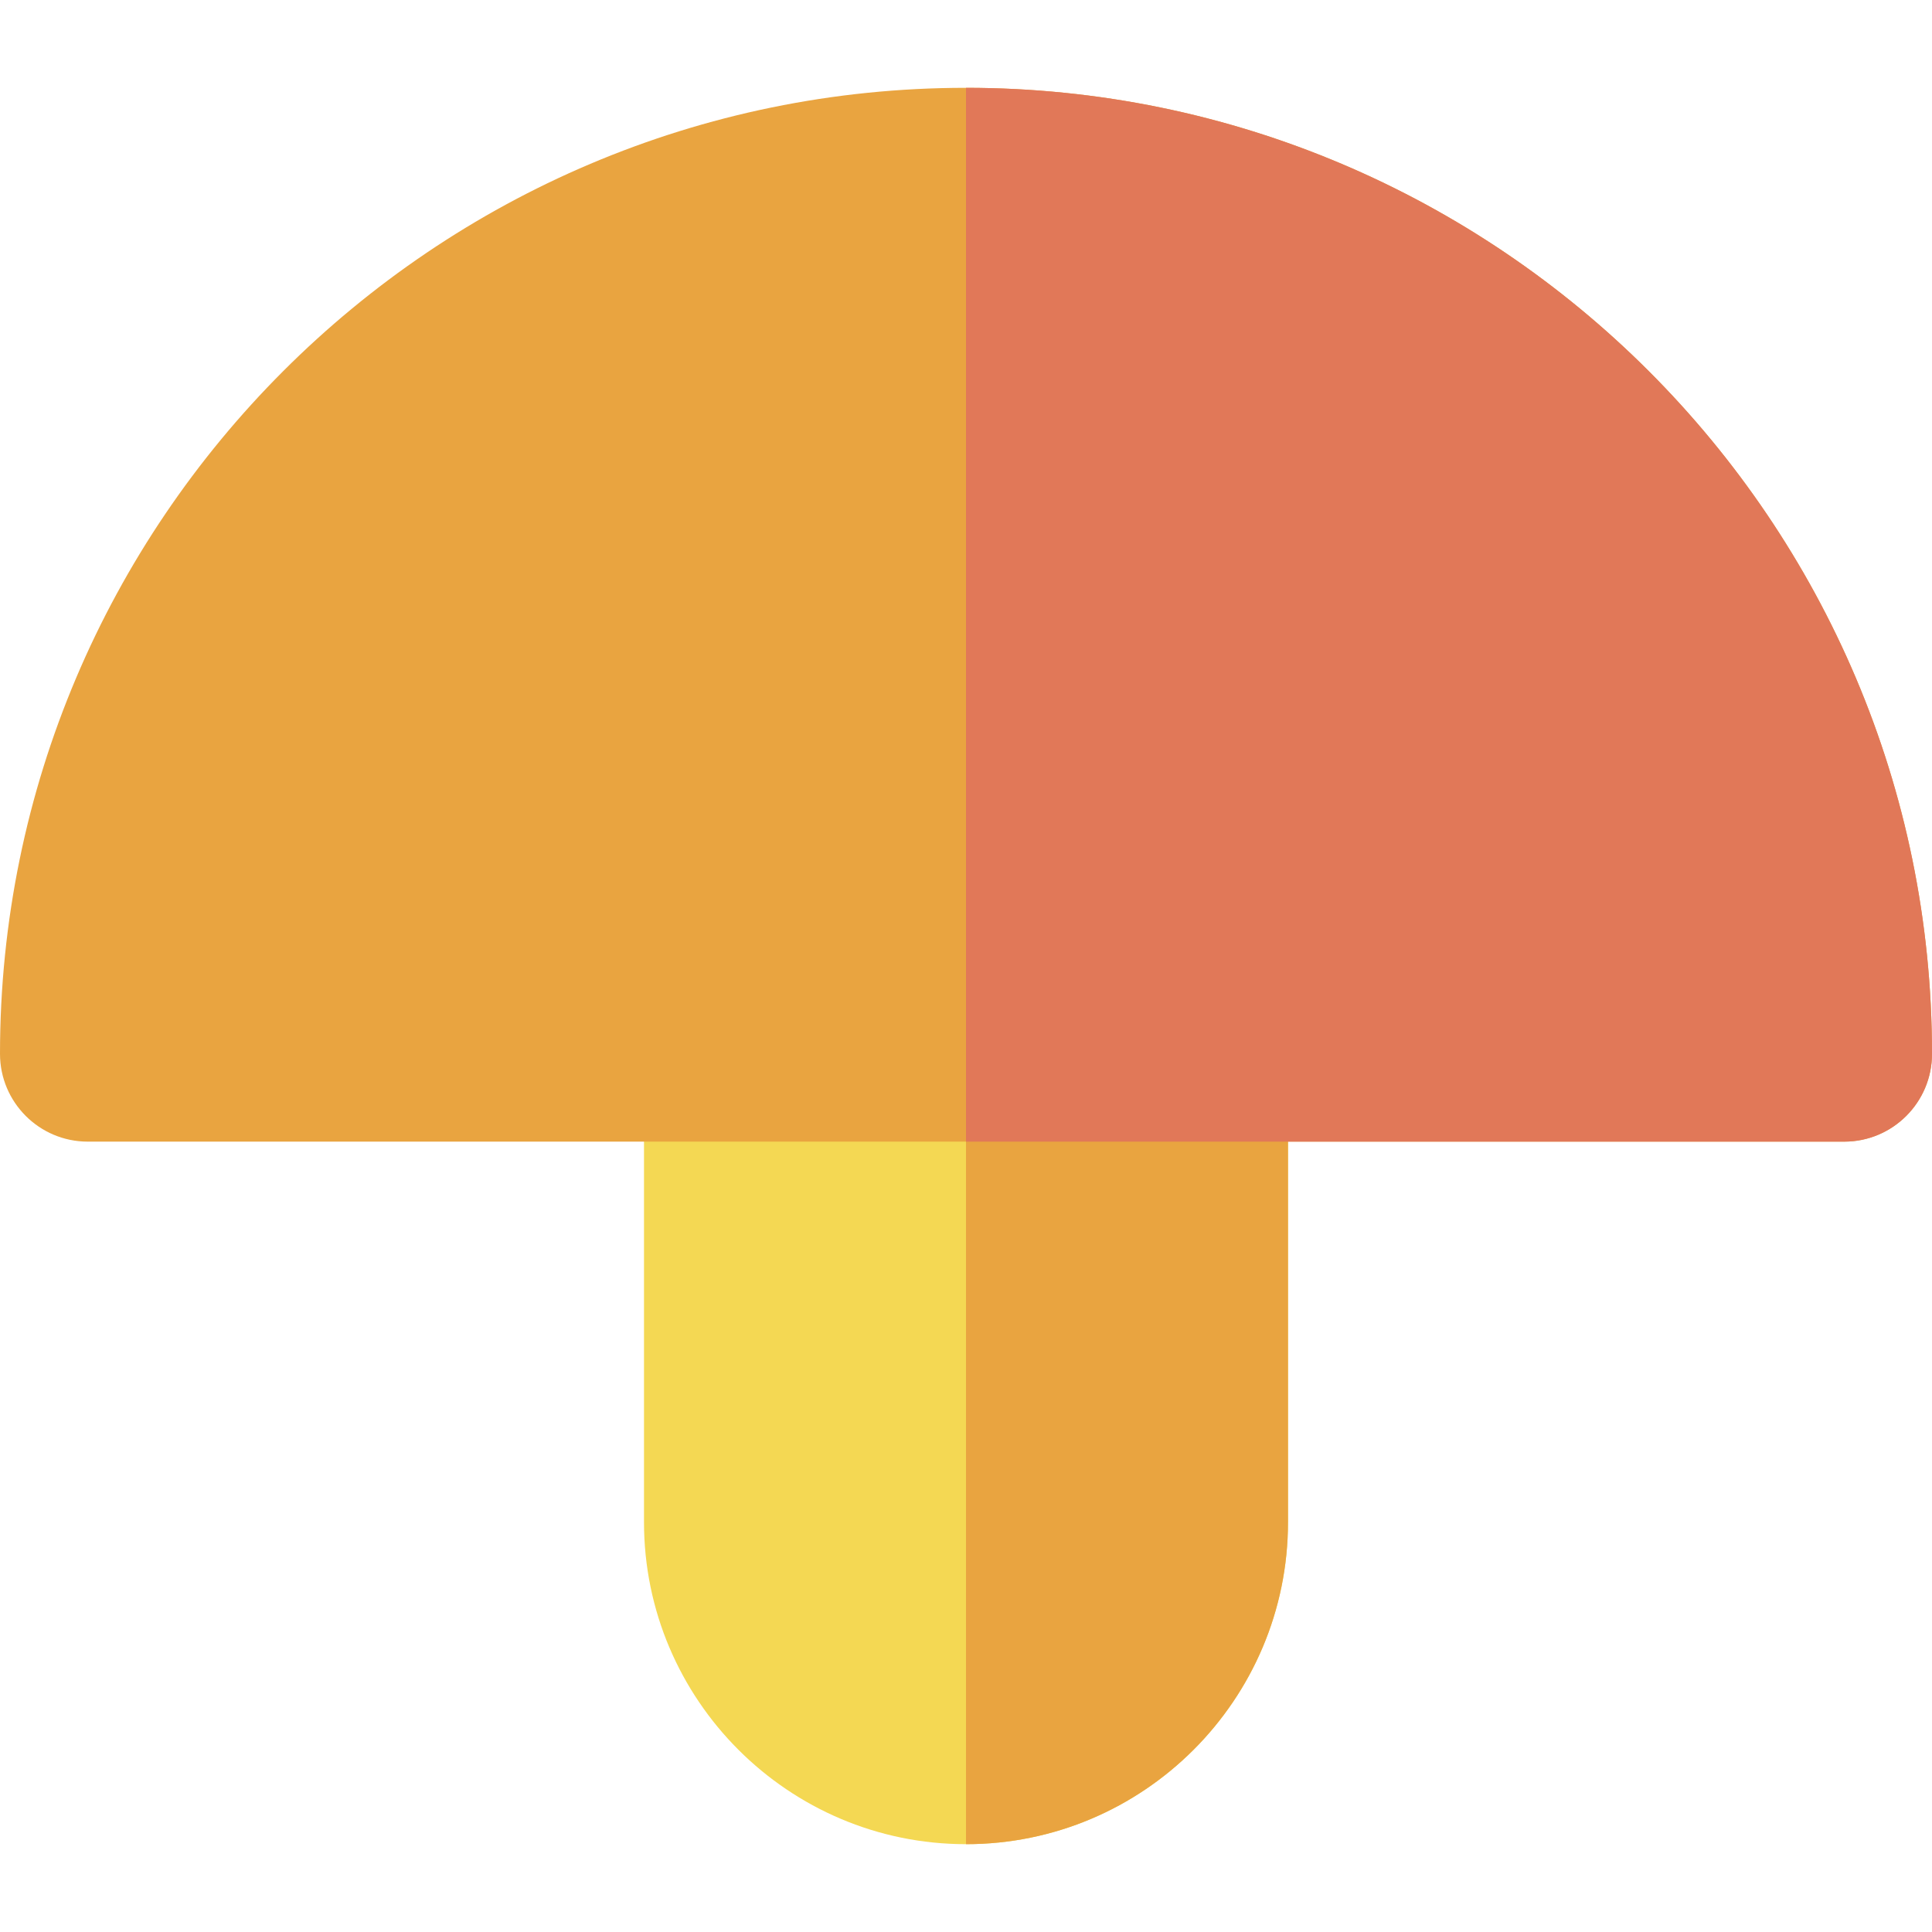
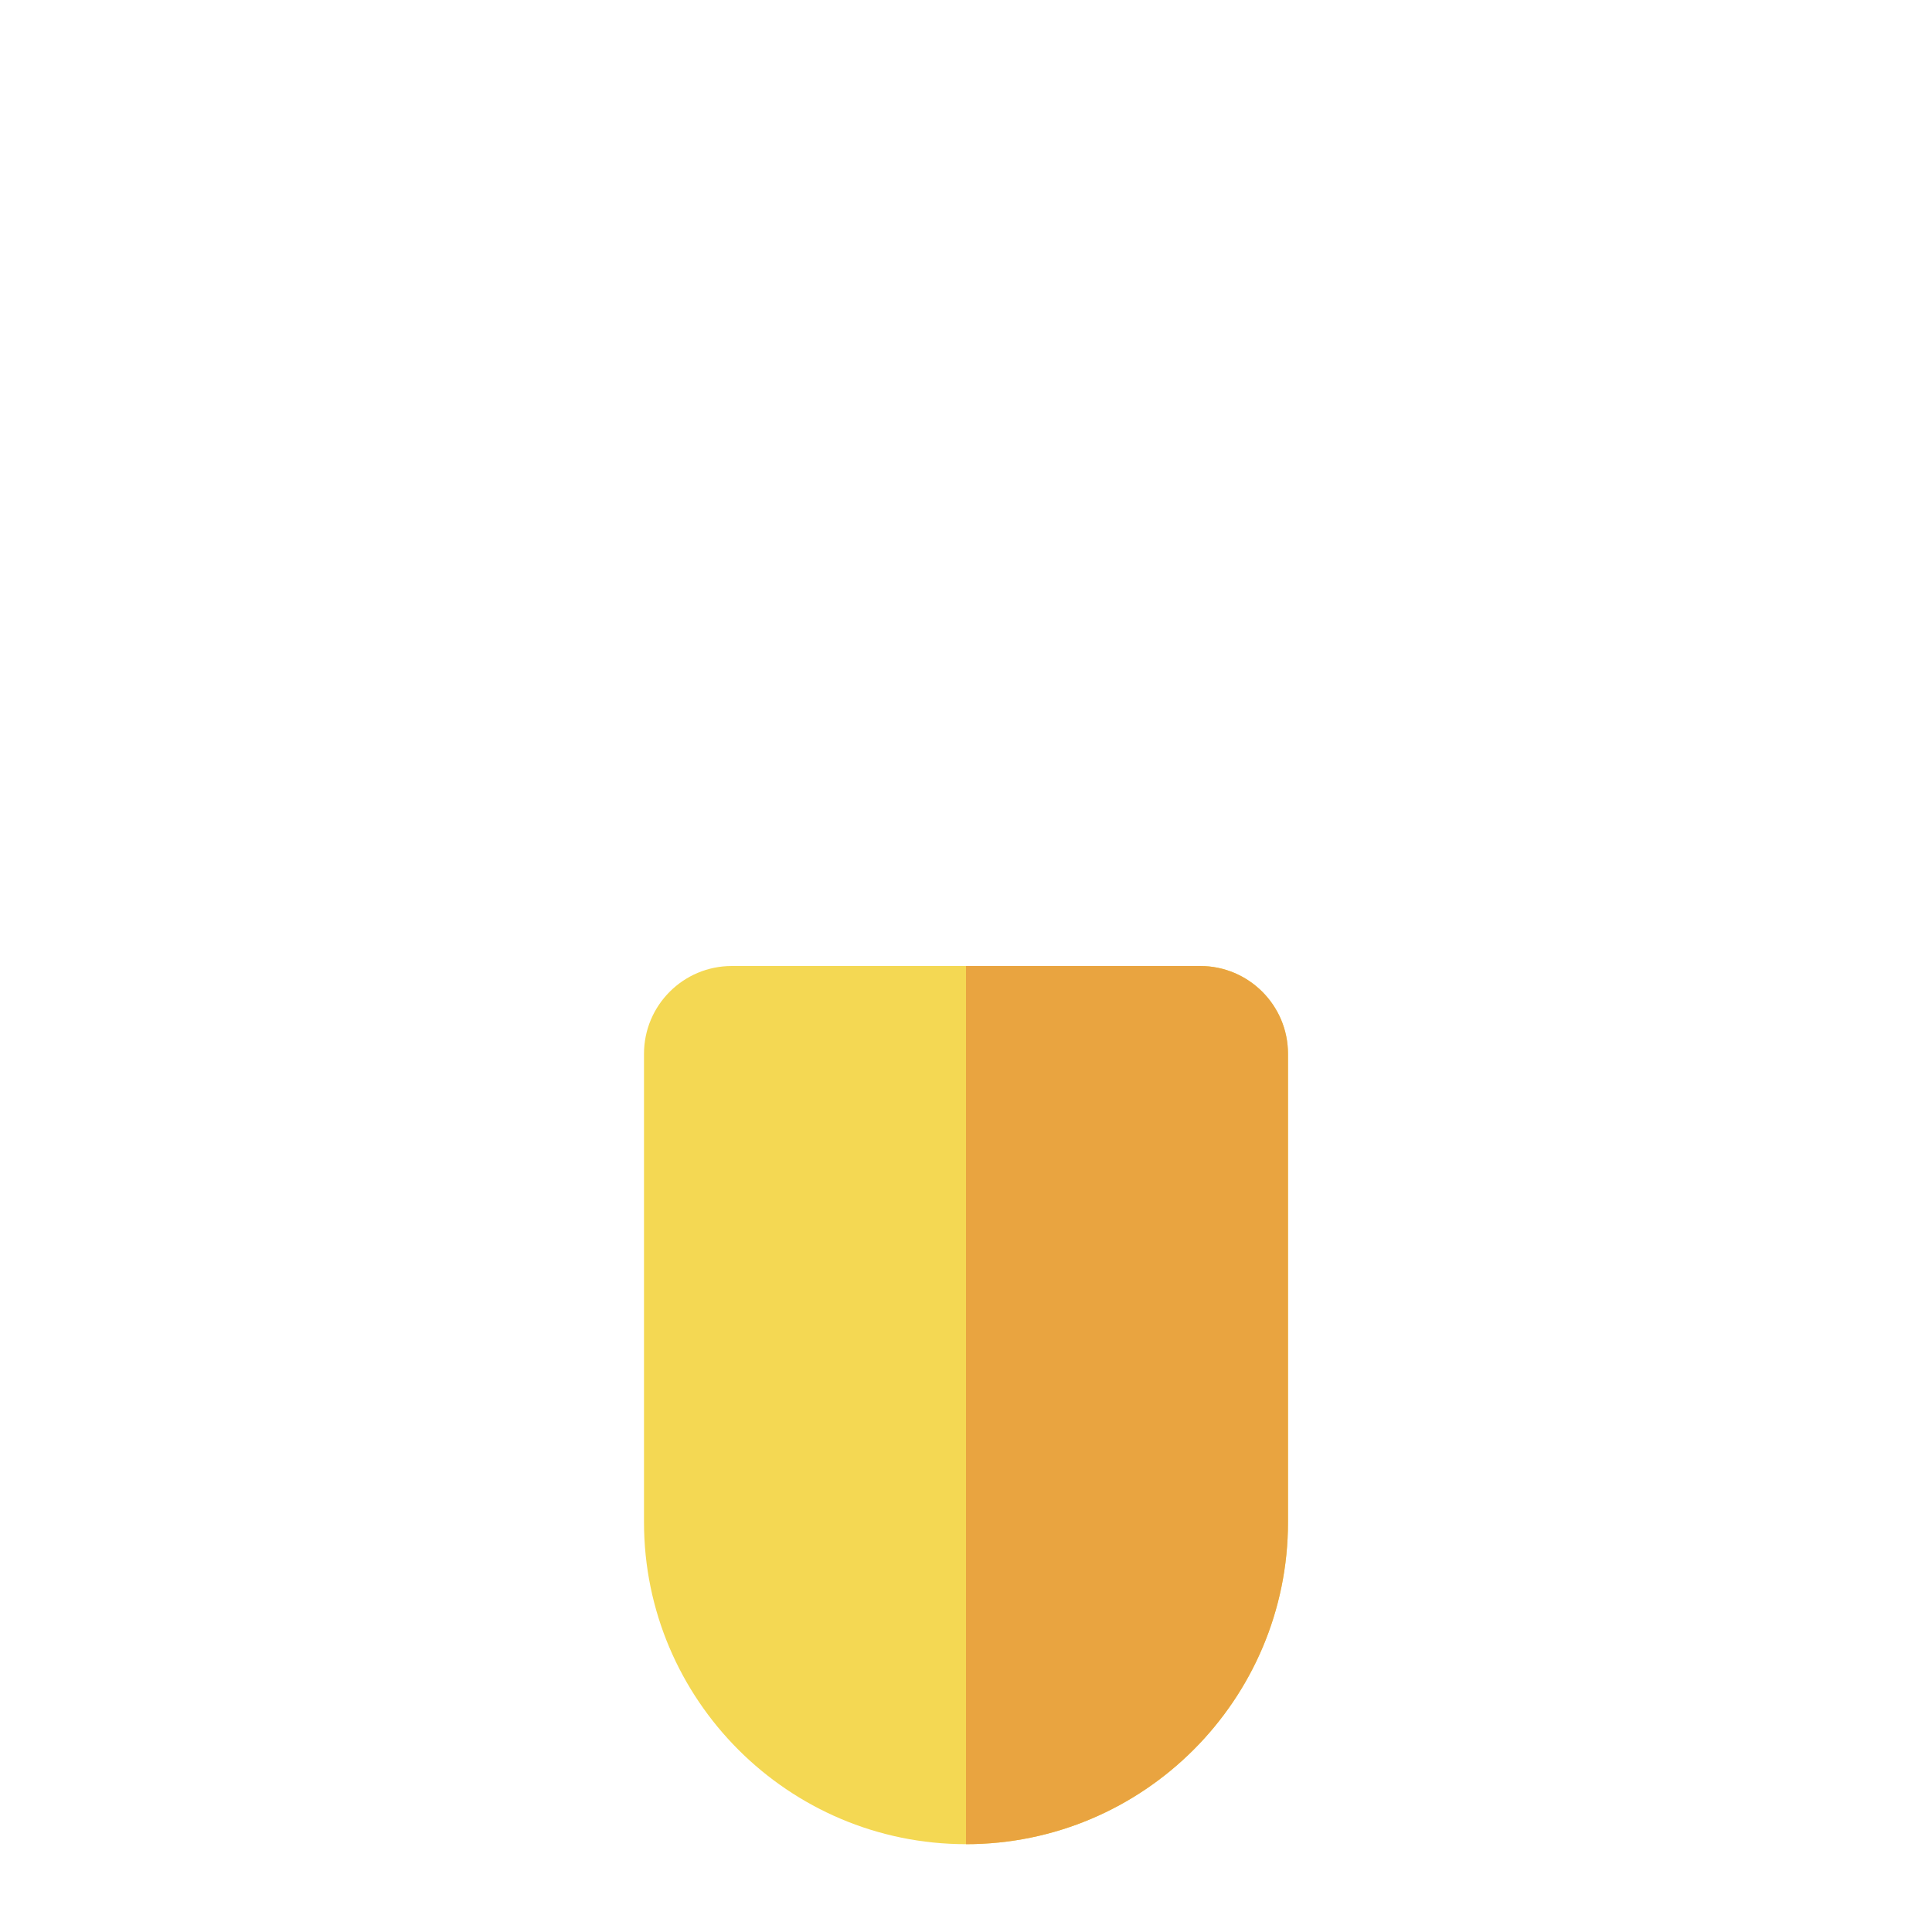
<svg xmlns="http://www.w3.org/2000/svg" data-bbox="0 23.273 512.001 465.454" viewBox="0 0 512 512" data-type="color">
  <g>
    <path d="M318.061 256H193.939c-12.853 0-23.273 10.418-23.273 23.273v124.121c0 47.051 38.281 85.333 85.333 85.333s85.333-38.282 85.333-85.333V279.273c.001-12.855-10.419-23.273-23.271-23.273z" fill="#f4d853" data-color="1" />
    <path d="M318.061 256H256v232.727c47.053 0 85.333-38.282 85.333-85.333V279.273c0-12.855-10.42-23.273-23.272-23.273z" fill="#e9a440" data-color="2" />
-     <path d="M256 23.273c-141.158 0-256 114.84-256 256 0 12.851 10.42 23.273 23.273 23.273h465.455c12.853 0 23.273-10.422 23.273-23.273-.001-141.16-114.843-256-256.001-256z" fill="#e9a440" data-color="2" />
-     <path d="M256 23.273v279.273h232.727c12.853 0 23.273-10.422 23.273-23.273 0-141.16-114.842-256-256-256z" fill="#e17858" data-color="3" />
  </g>
</svg>